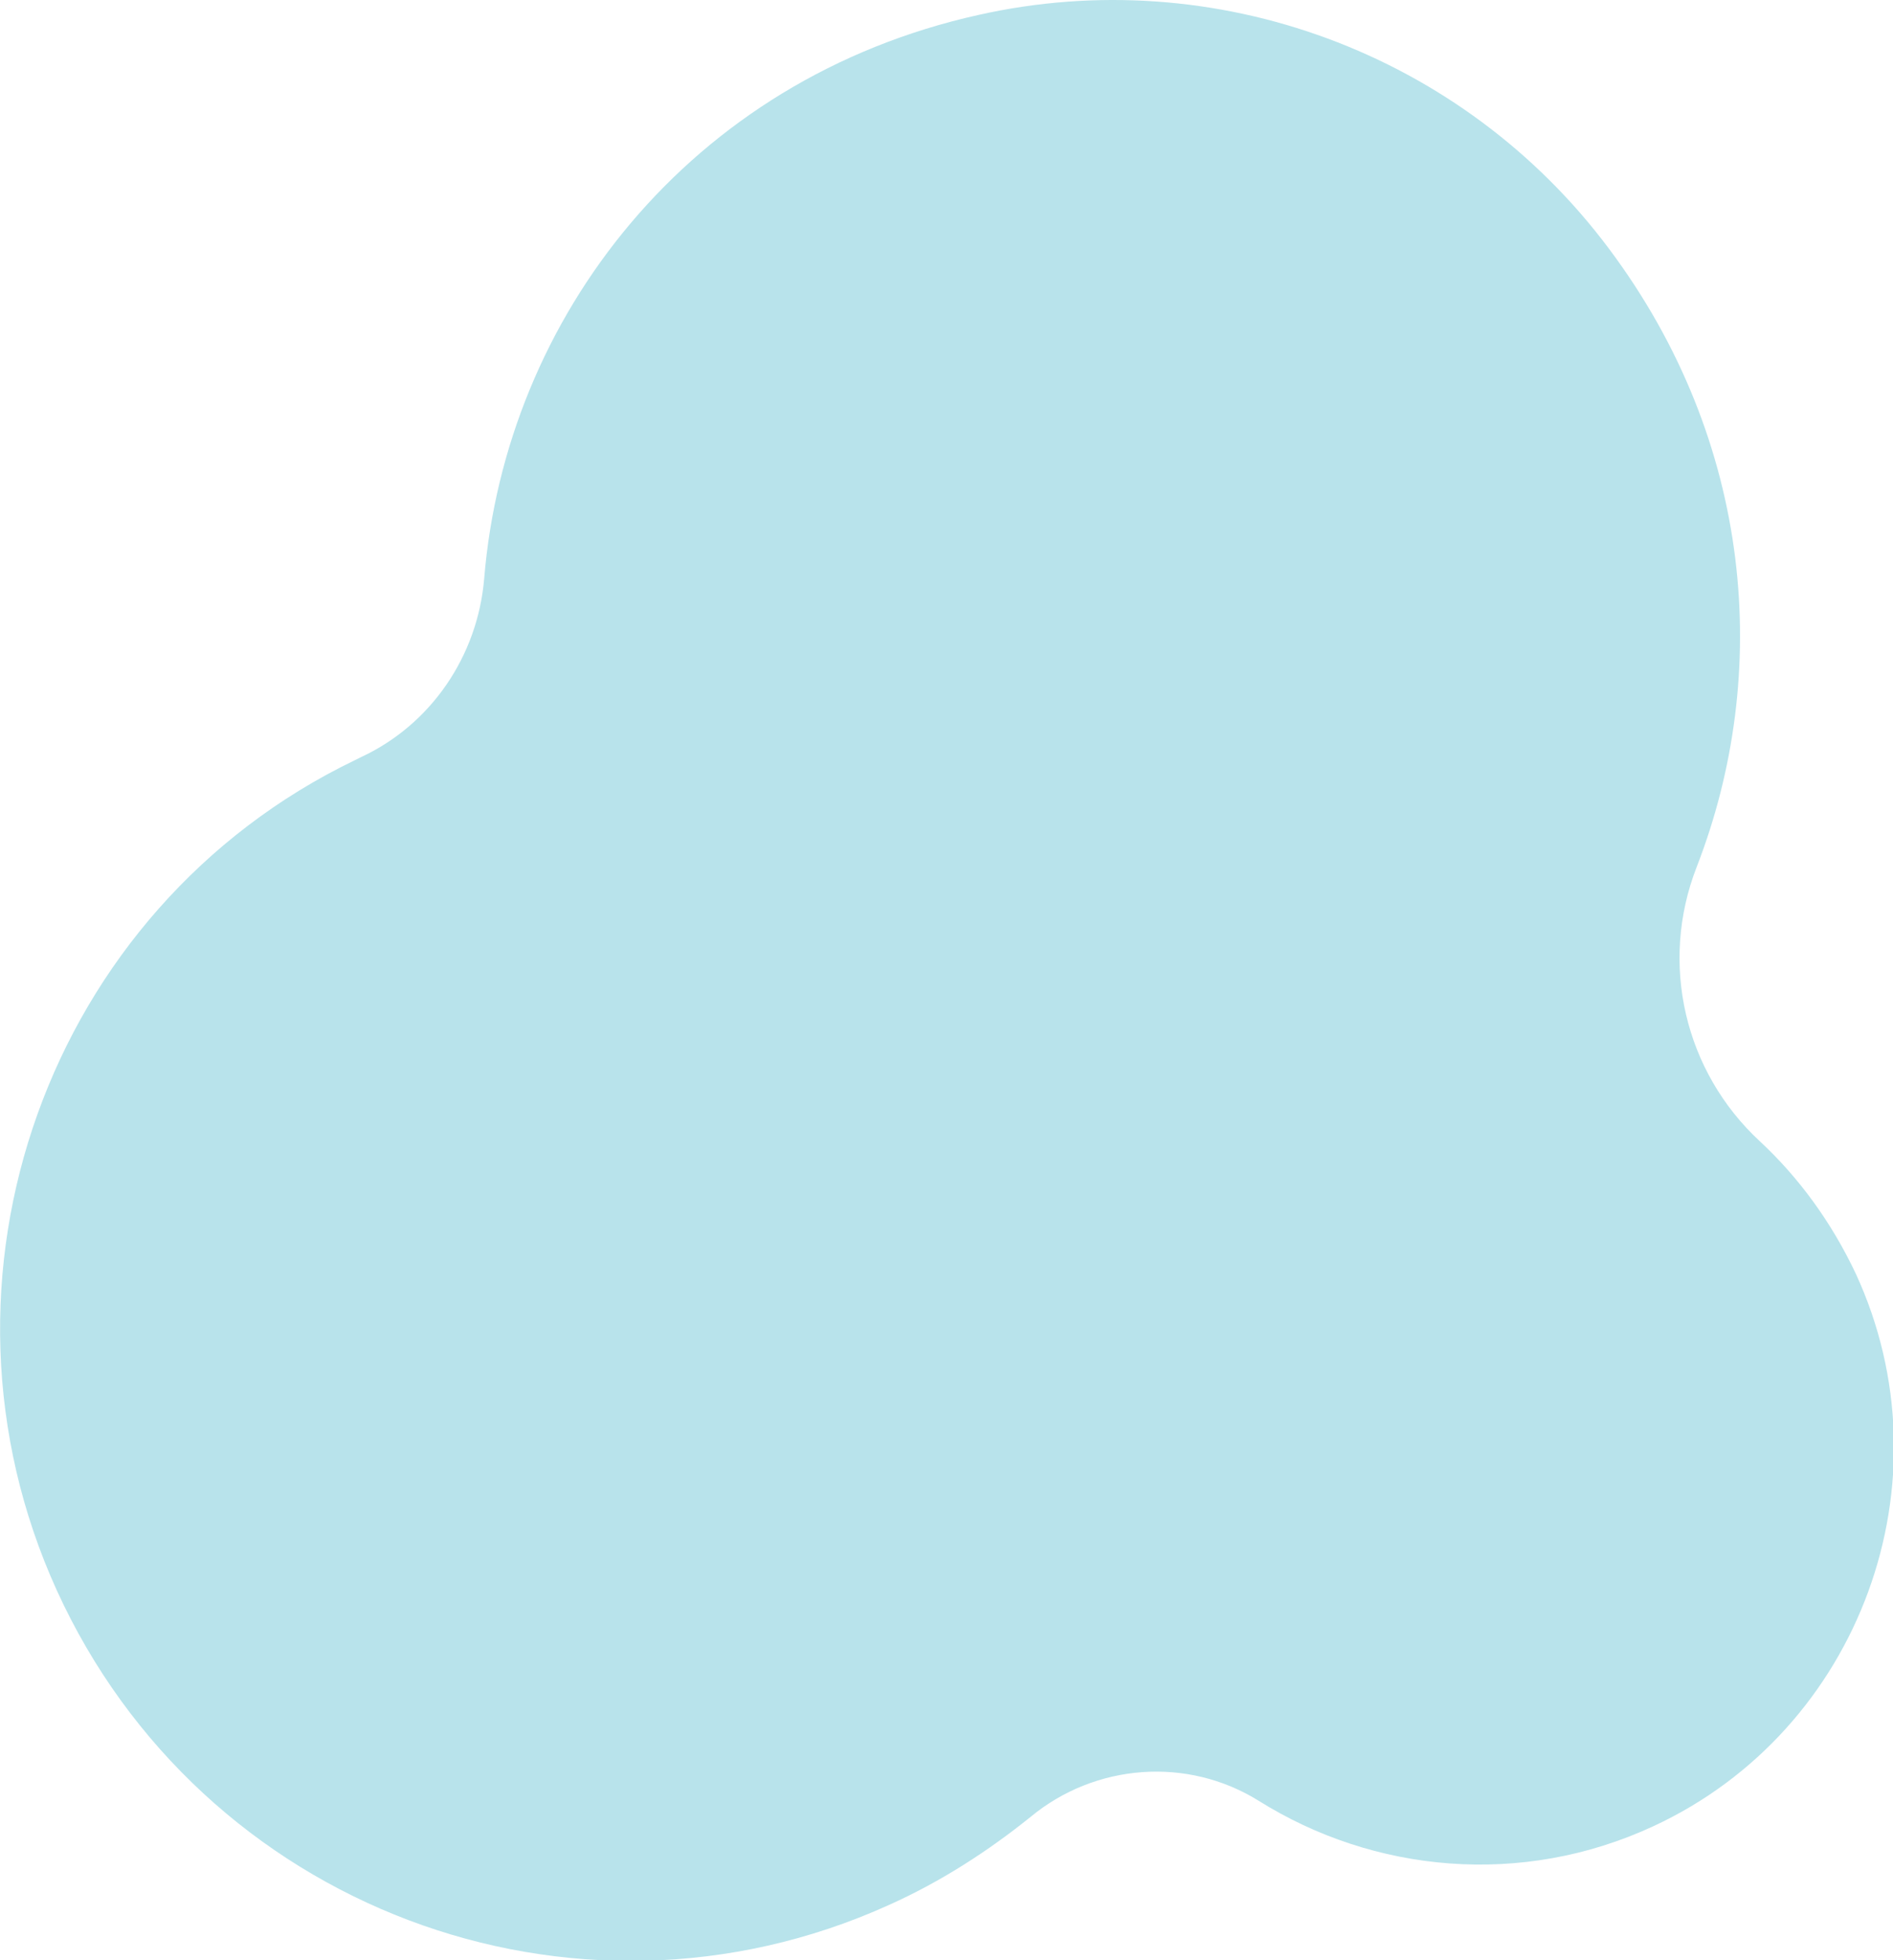
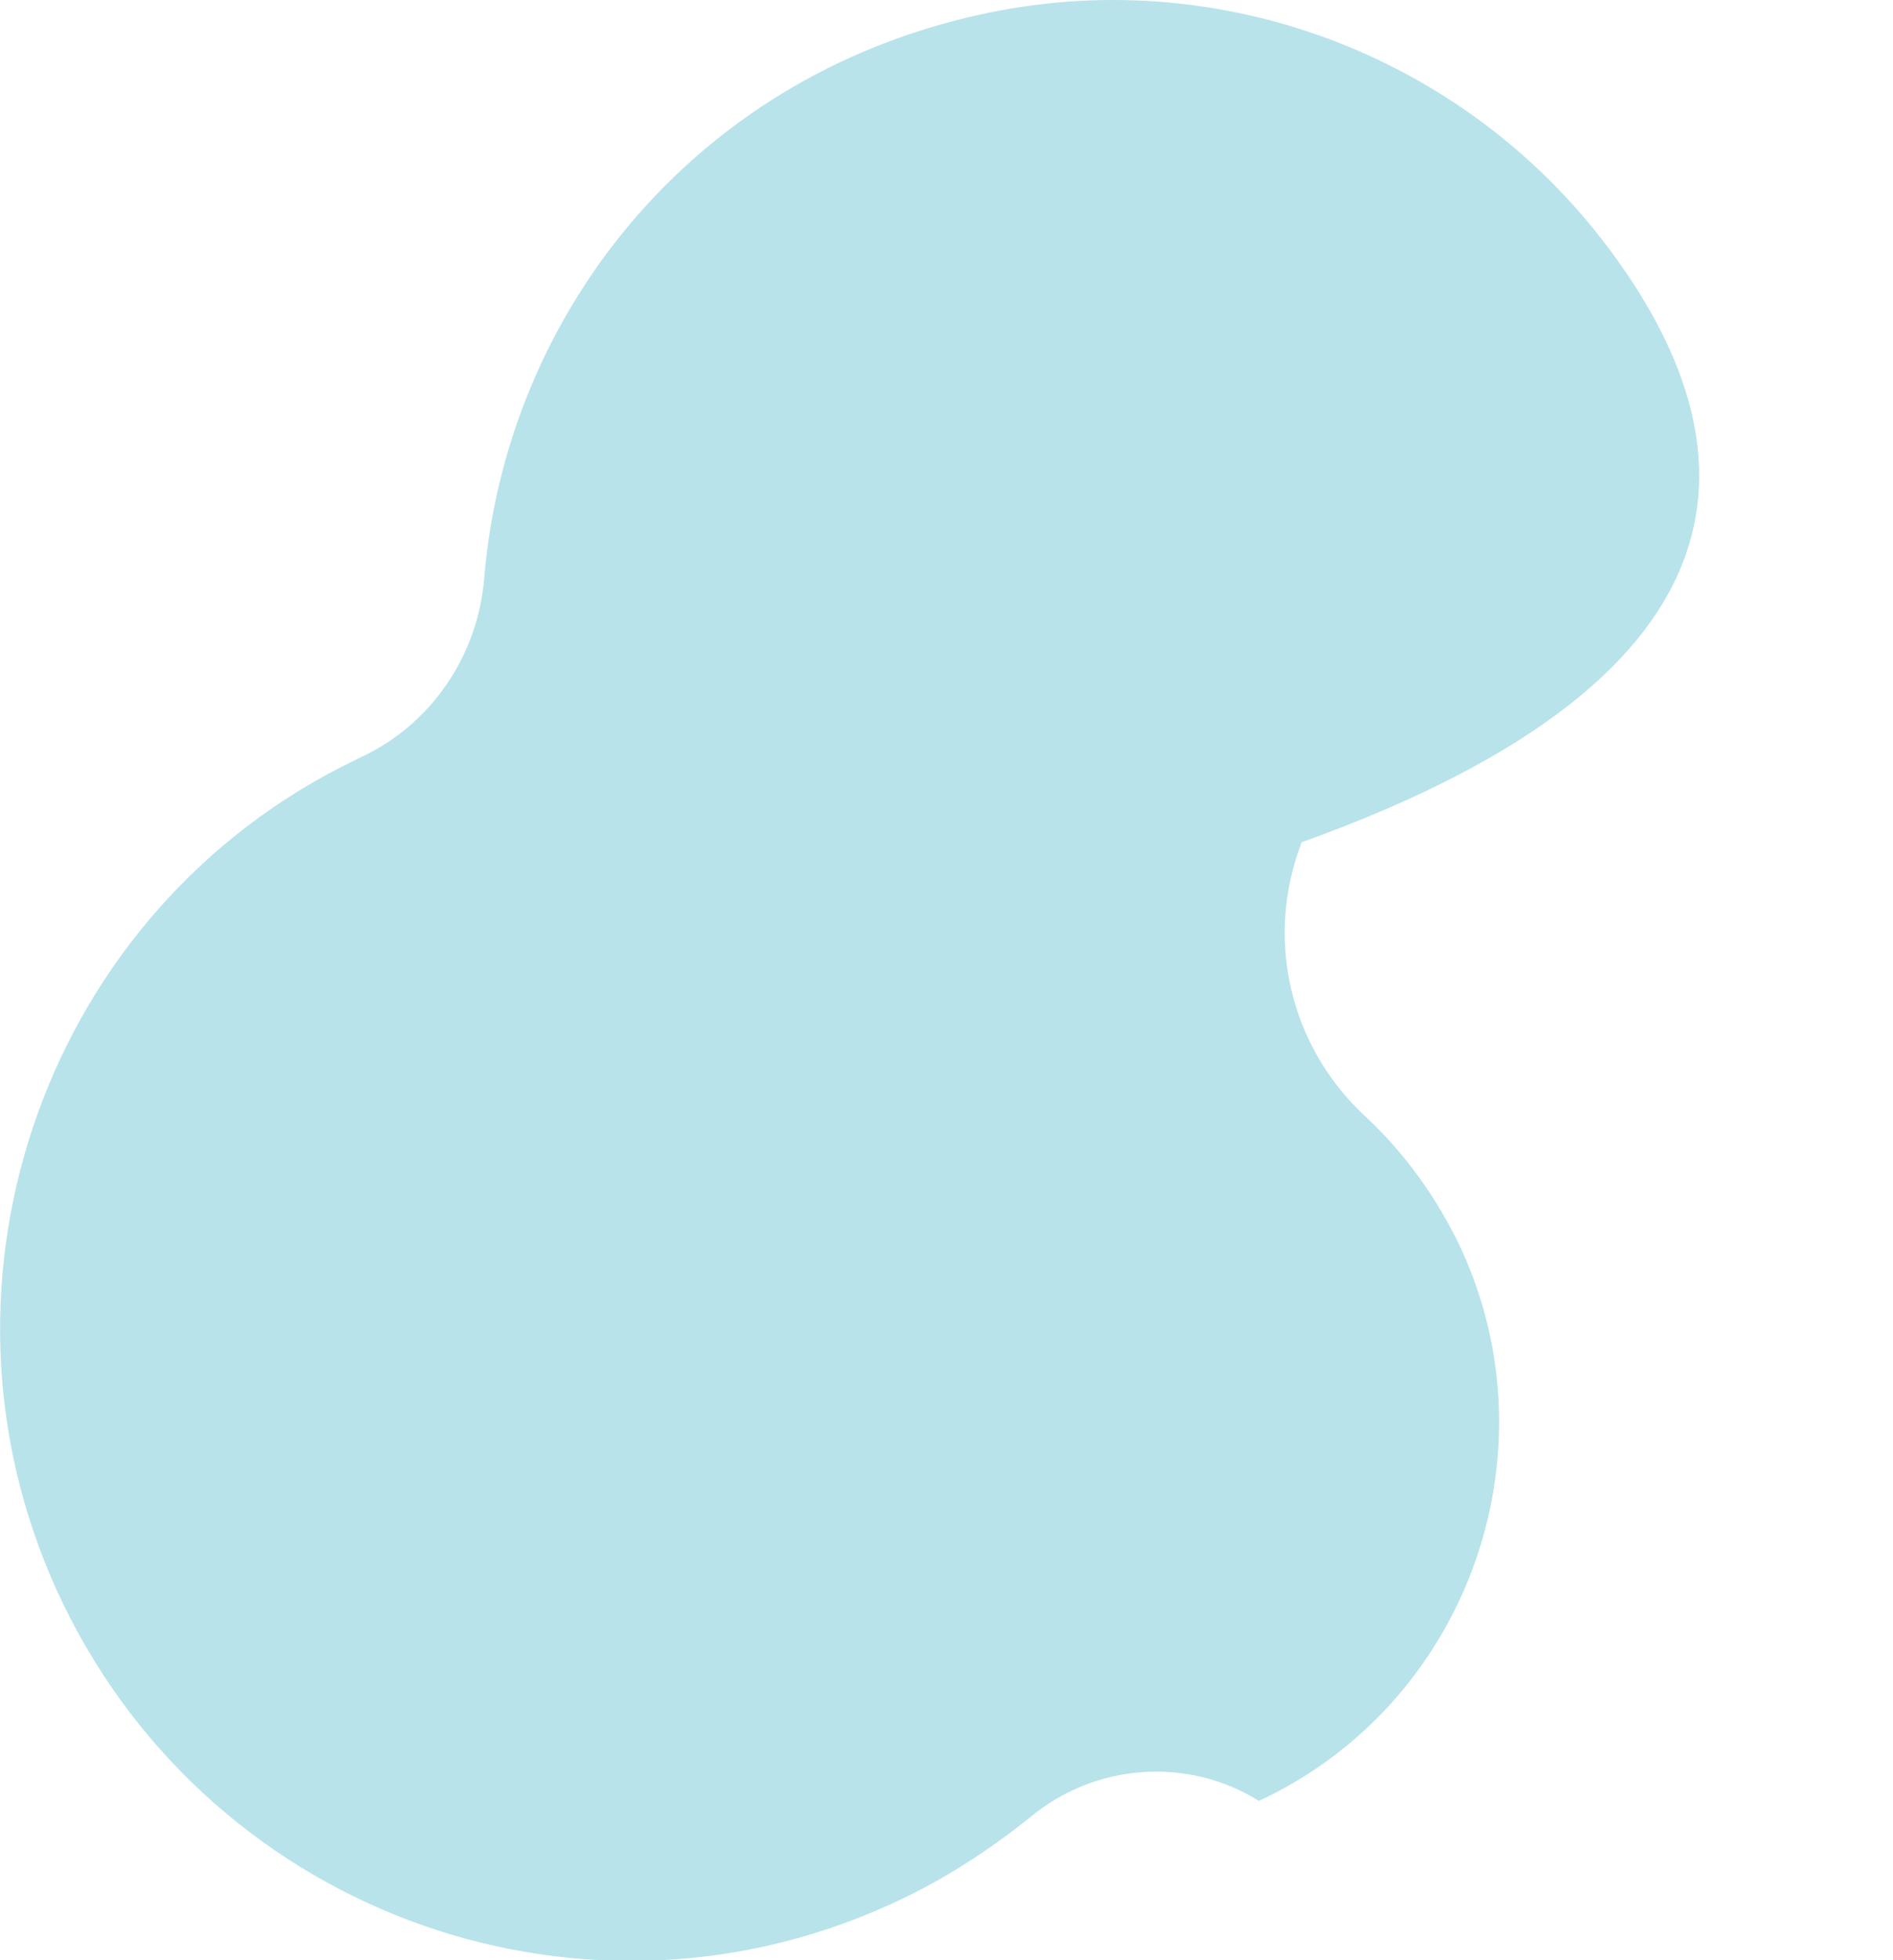
<svg xmlns="http://www.w3.org/2000/svg" version="1.1" id="Layer_1" x="0px" y="0px" viewBox="0 0 203.3 210.4" style="enable-background:new 0 0 203.3 210.4;" xml:space="preserve">
  <style type="text/css">
	.st0{fill:#B8E3EB;}
</style>
-   <path class="st0" d="M172.8,26.7C157.1,5.7,130.5-4.1,105.1,1.6C74,8.5,54.3,34.1,52,62.1c-0.7,8.3-5.7,15.7-13.3,19.2  c-0.2,0.1-0.4,0.2-0.6,0.3c-33,15.9-47.2,55.7-32,89.1c15.5,34,55.4,49.1,89.3,33.8c5.6-2.5,10.7-5.8,15.3-9.5  c6.9-5.7,16.8-6.5,24.5-1.7c12.3,7.7,28.2,9.3,42.4,2.7c22.2-10.3,32-37,21.7-59.3c-2.6-5.5-6.1-10.3-10.3-14.2  c-8.1-7.5-10.8-19.1-6.8-29.4C190.3,72.3,188.3,47.4,172.8,26.7z" />
+   <path class="st0" d="M172.8,26.7C157.1,5.7,130.5-4.1,105.1,1.6C74,8.5,54.3,34.1,52,62.1c-0.7,8.3-5.7,15.7-13.3,19.2  c-0.2,0.1-0.4,0.2-0.6,0.3c-33,15.9-47.2,55.7-32,89.1c15.5,34,55.4,49.1,89.3,33.8c5.6-2.5,10.7-5.8,15.3-9.5  c6.9-5.7,16.8-6.5,24.5-1.7c22.2-10.3,32-37,21.7-59.3c-2.6-5.5-6.1-10.3-10.3-14.2  c-8.1-7.5-10.8-19.1-6.8-29.4C190.3,72.3,188.3,47.4,172.8,26.7z" />
</svg>